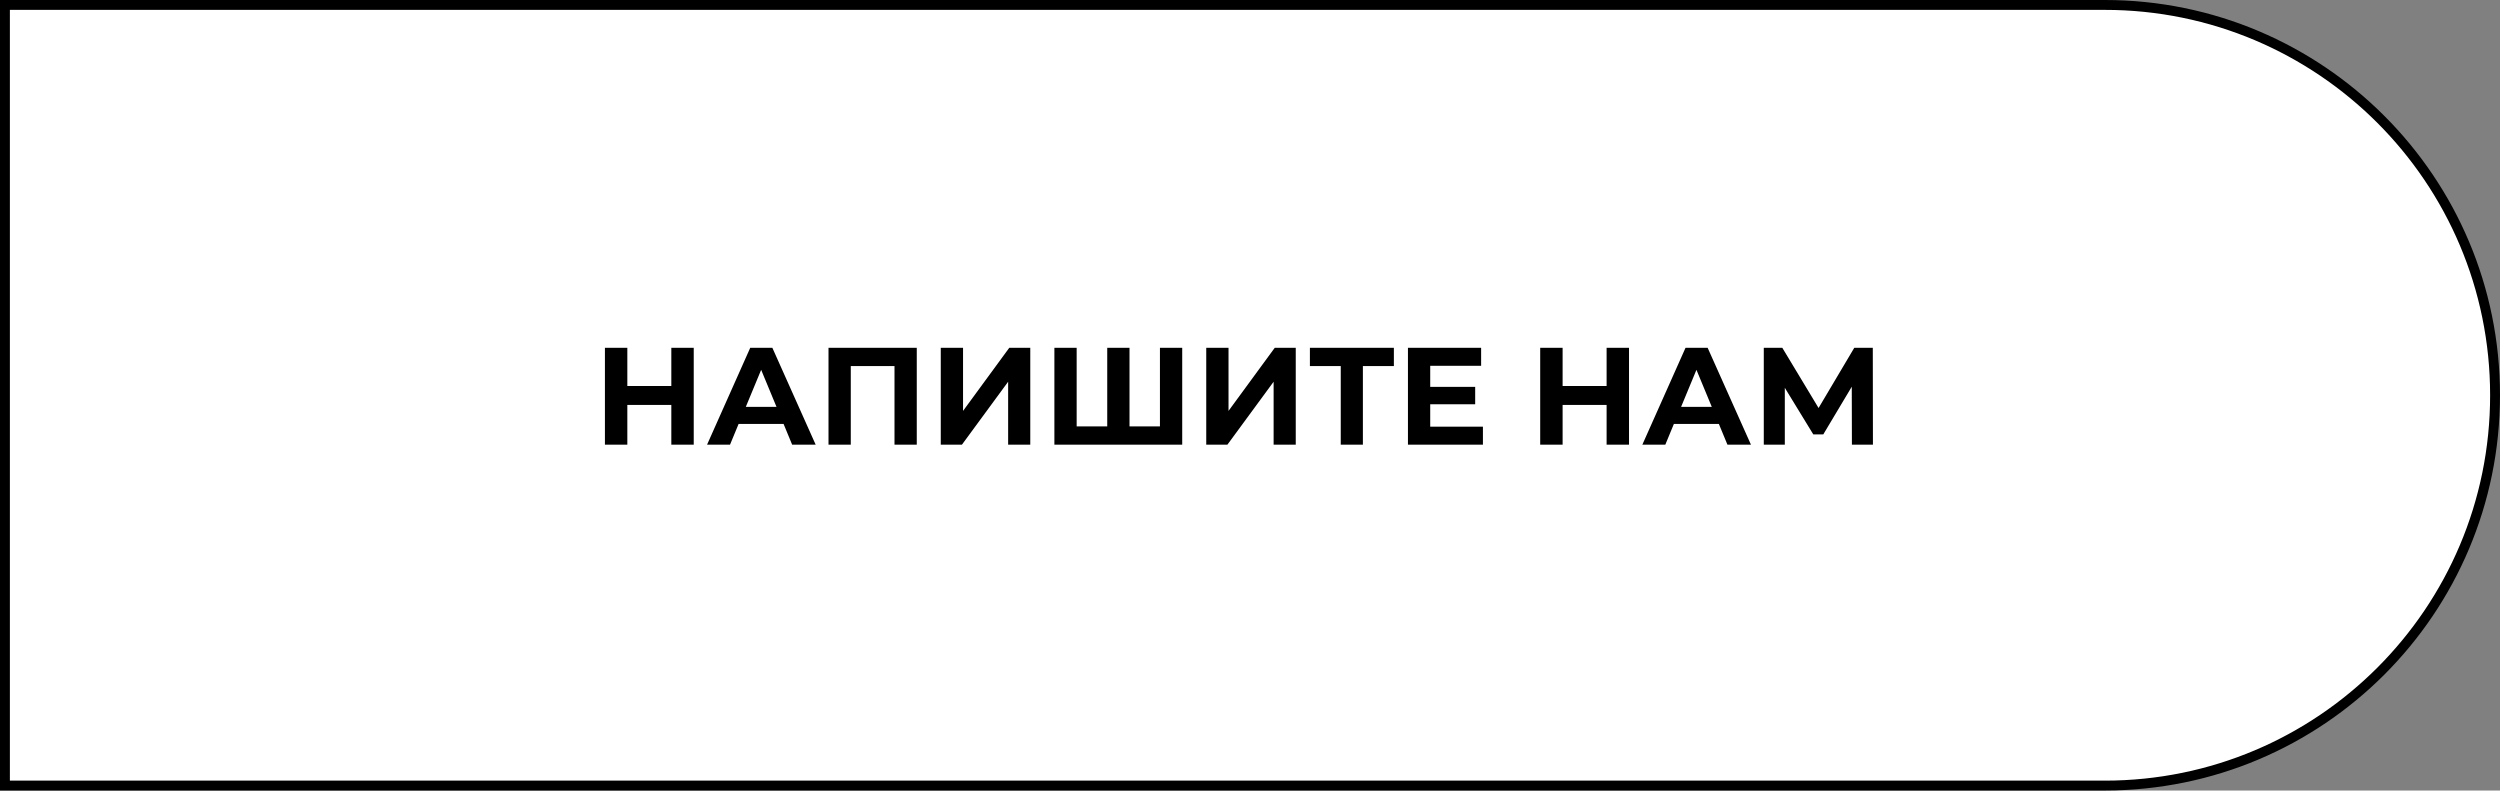
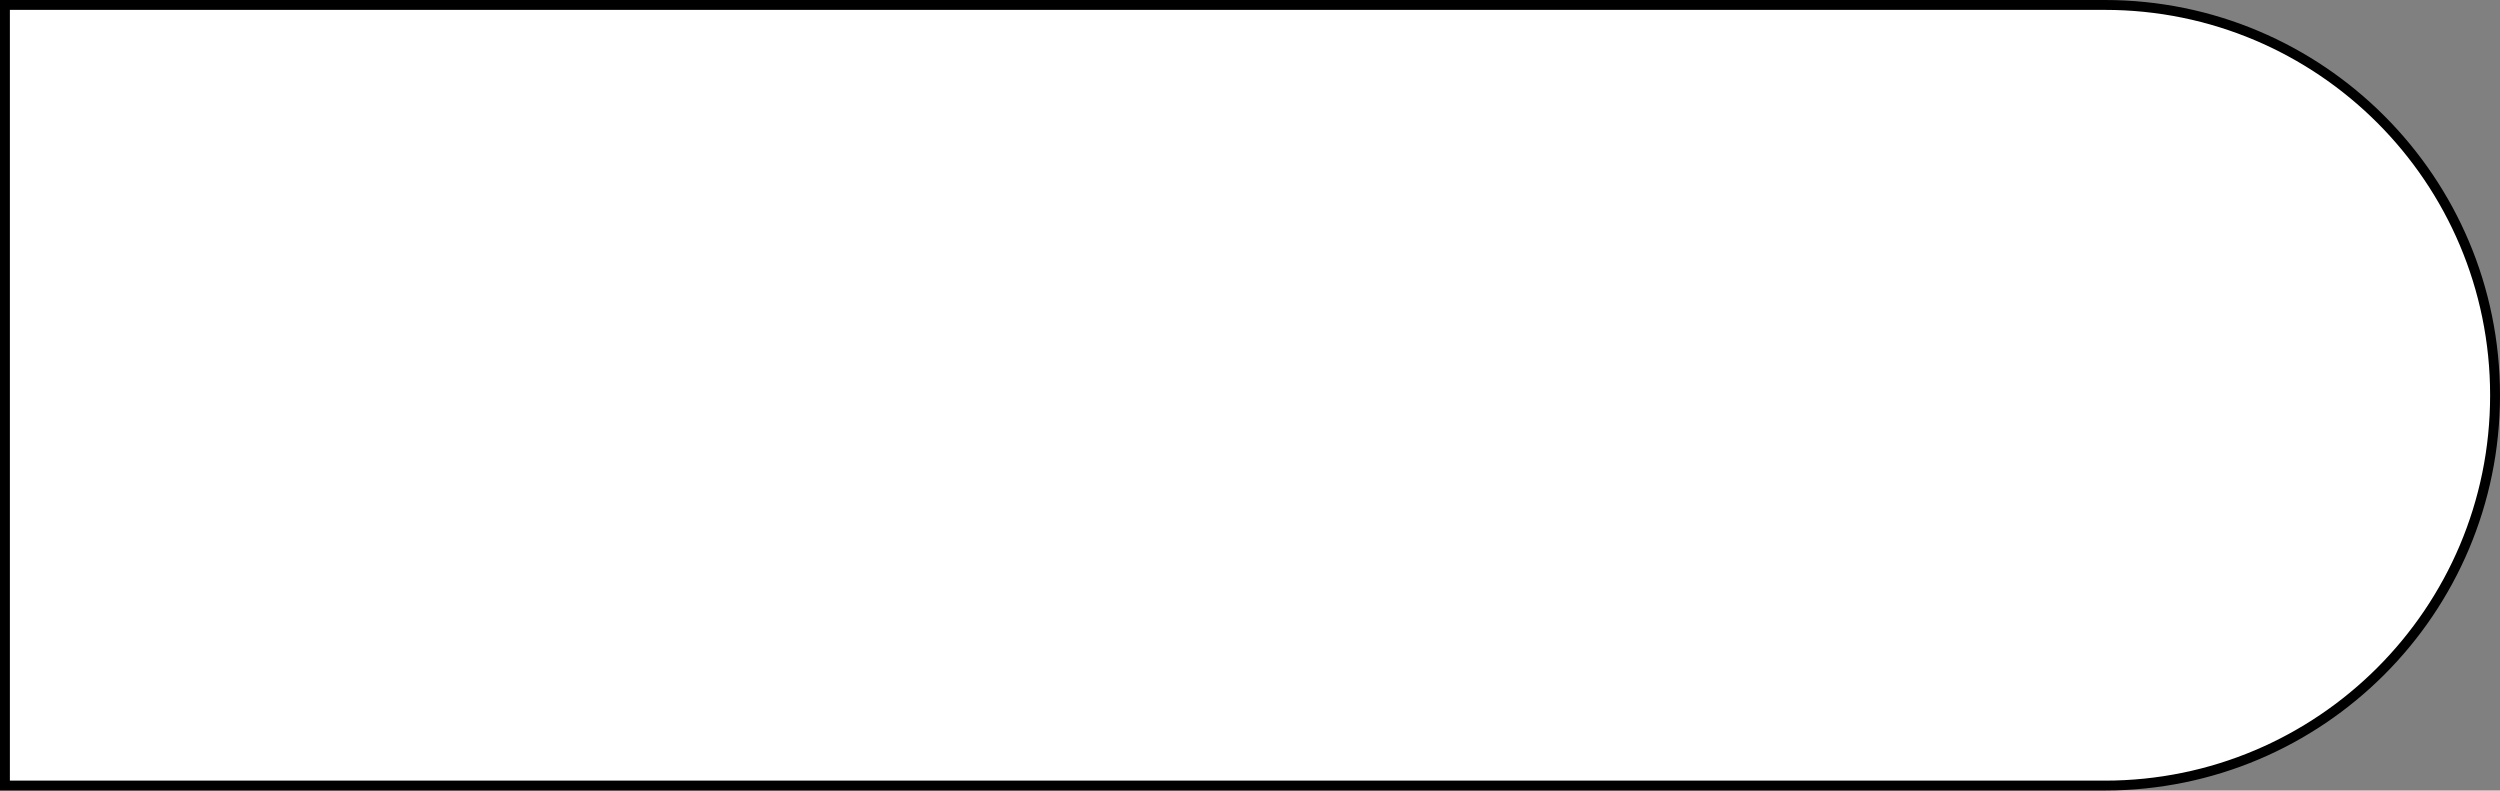
<svg xmlns="http://www.w3.org/2000/svg" width="253" height="80" viewBox="0 0 253 80" fill="none">
  <rect x="0" y="0" width="253" height="80" fill="#808080" stroke="none" />
  <path d="M0.5 0.5H213C234.815 0.5 252.5 18.185 252.5 40C252.5 61.815 234.815 79.5 213 79.5H0.5V0.5Z" fill="white" stroke="black" />
-   <path d="M70.206 35.2V45H67.938V40.982H63.486V45H61.218V35.2H63.486V39.064H67.938V35.2H70.206ZM79.297 42.9H74.747L73.879 45H71.555L75.923 35.2H78.163L82.545 45H80.165L79.297 42.9ZM78.583 41.178L77.029 37.426L75.475 41.178H78.583ZM92.777 35.2V45H90.523V37.048H86.099V45H83.845V35.2H92.777ZM95.206 35.2H97.46V41.584L102.136 35.2H104.264V45H102.024V38.63L97.348 45H95.206V35.2ZM119.64 35.2V45H106.704V35.2H108.958V43.152H112.052V35.2H114.306V43.152H117.386V35.2H119.64ZM122.072 35.2H124.326V41.584L129.002 35.2H131.13V45H128.89V38.63L124.214 45H122.072V35.2ZM141.06 37.048H137.924V45H135.684V37.048H132.562V35.2H141.06V37.048ZM150.072 43.18V45H142.484V35.2H149.89V37.02H144.738V39.148H149.288V40.912H144.738V43.18H150.072ZM164.856 35.2V45H162.588V40.982H158.136V45H155.868V35.2H158.136V39.064H162.588V35.2H164.856ZM173.948 42.9H169.398L168.53 45H166.206L170.574 35.2H172.814L177.196 45H174.816L173.948 42.9ZM173.234 41.178L171.68 37.426L170.126 41.178H173.234ZM187.413 45L187.399 39.134L184.515 43.964H183.507L180.623 39.246V45H178.495V35.2H180.371L184.039 41.29L187.651 35.2H189.527L189.541 45H187.413Z" fill="black" />
</svg>